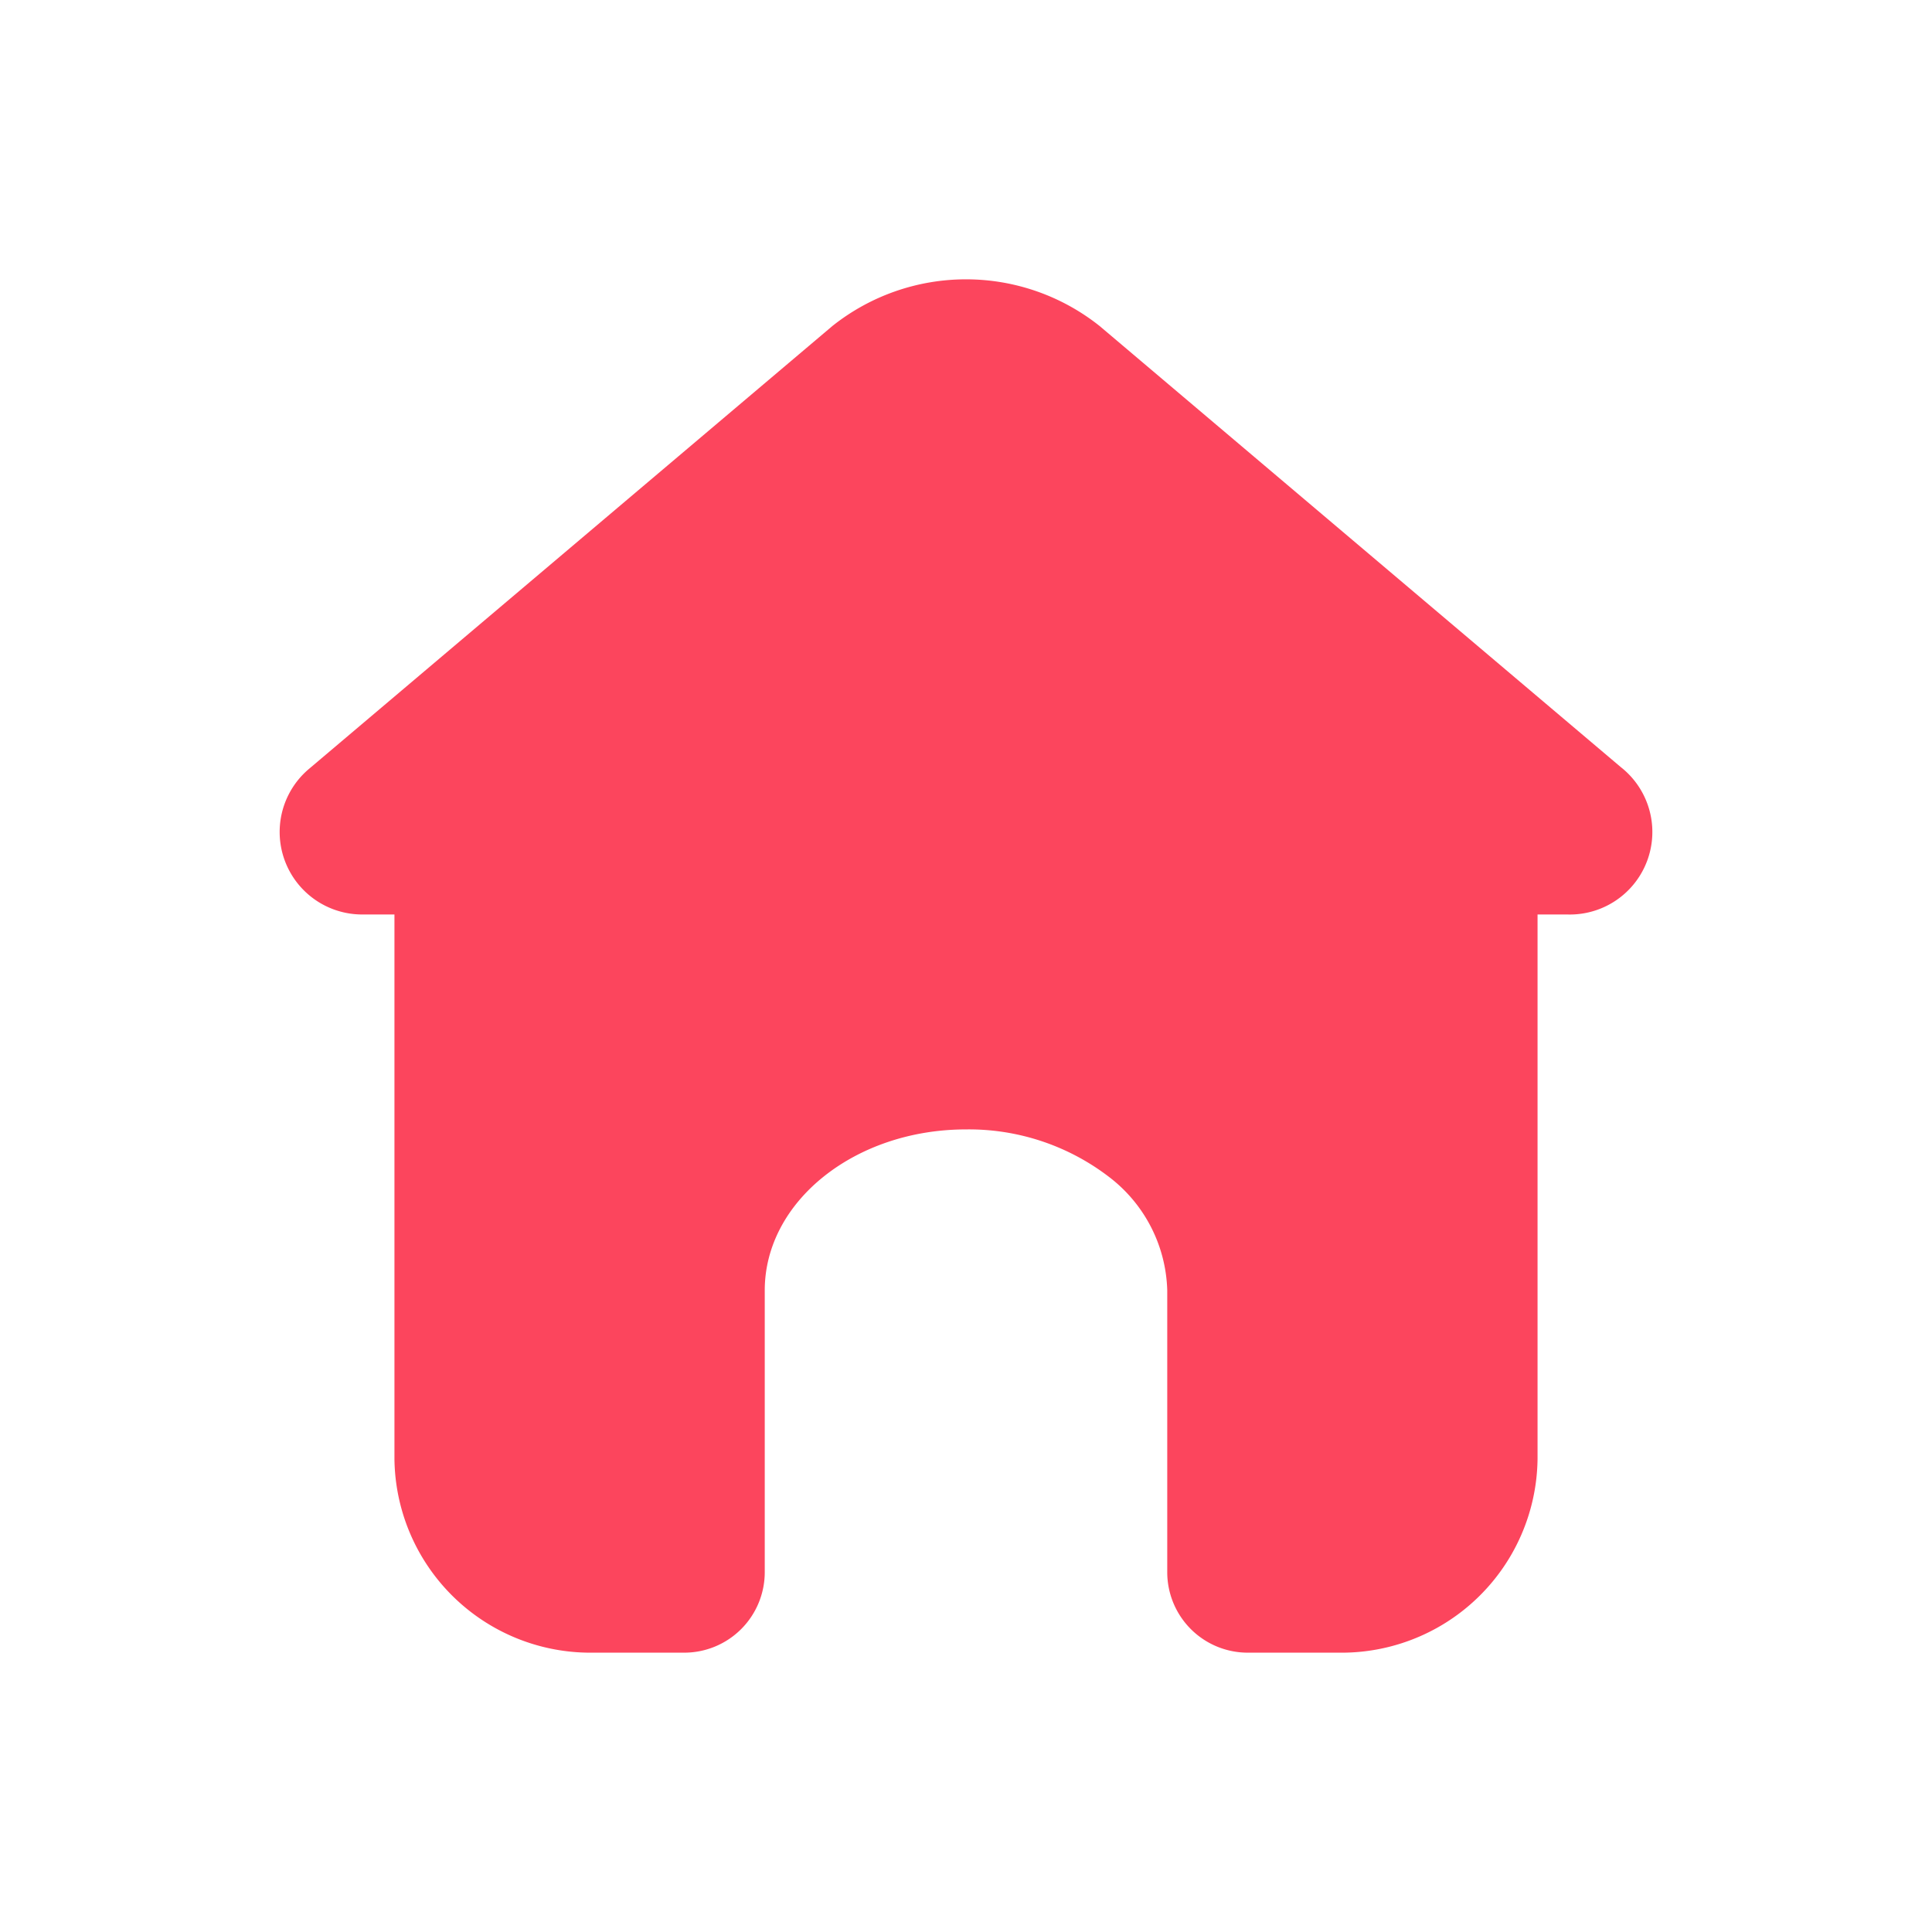
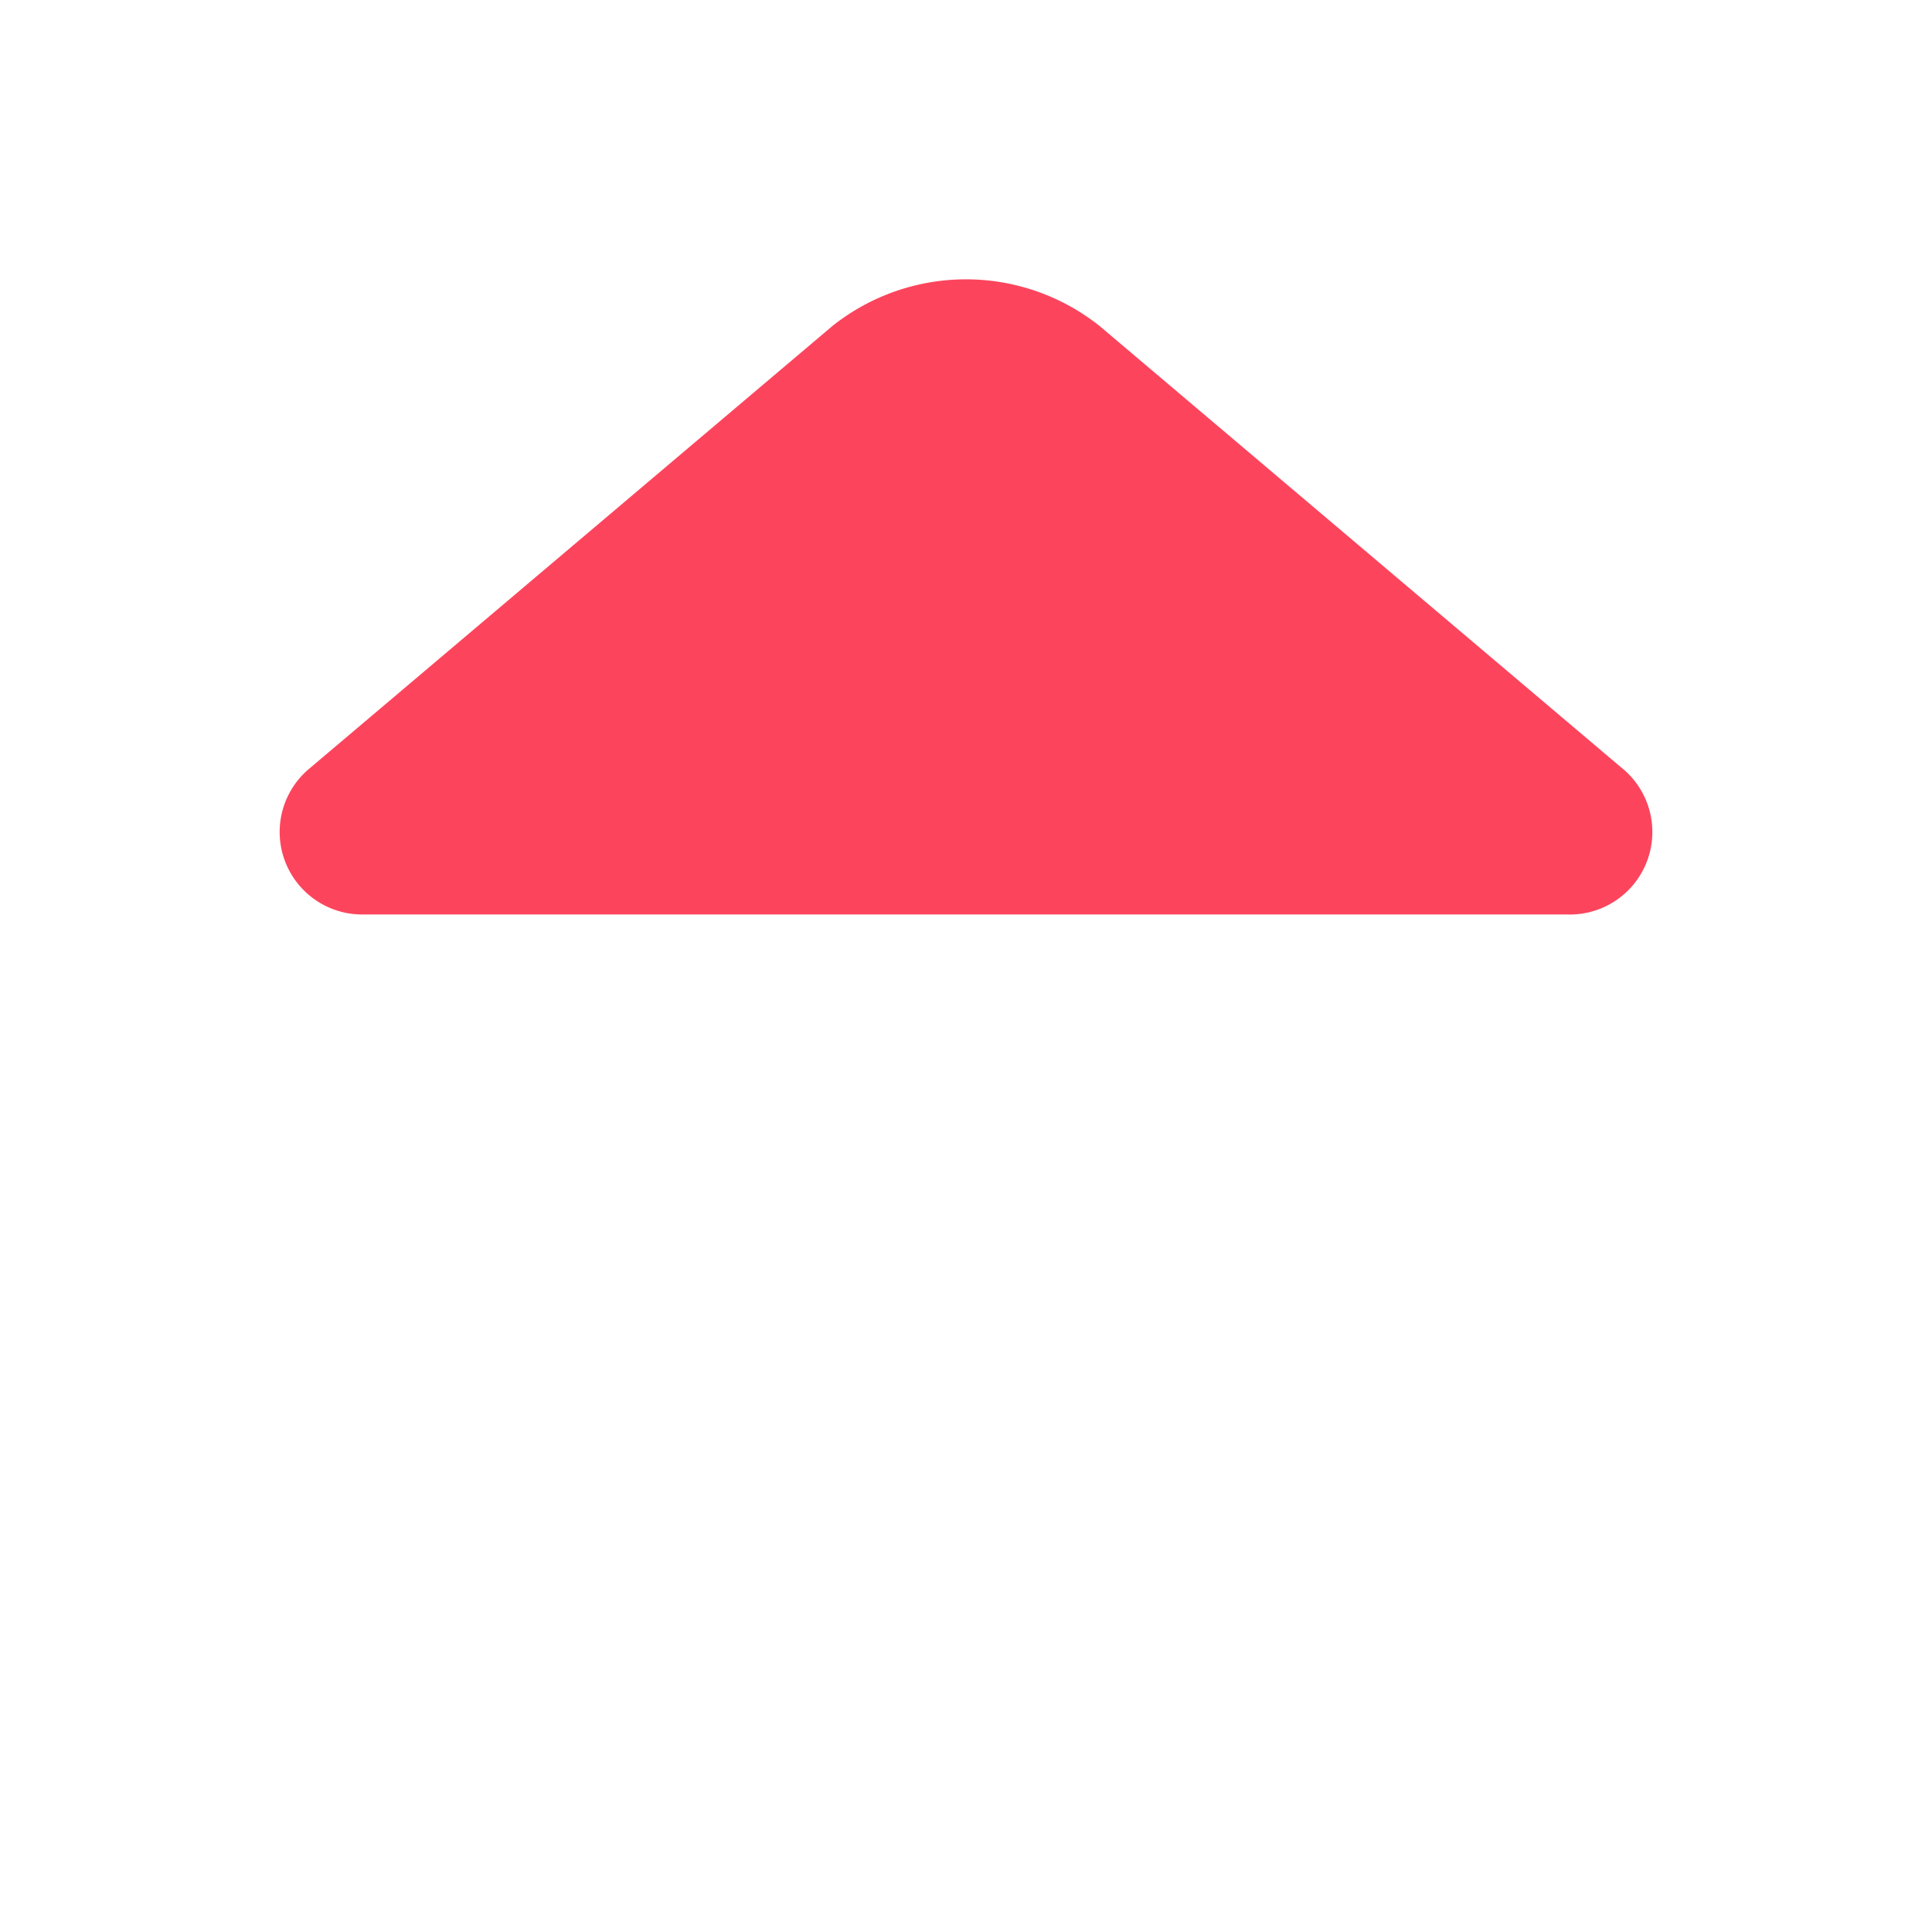
<svg xmlns="http://www.w3.org/2000/svg" t="1681821243329" class="icon" viewBox="0 0 1024 1024" version="1.1" p-id="23920" width="16" height="16">
  <path d="M859.093 406.613L582.827 172.8a113.707 113.707 0 0 0-141.653 0l-277.333 234.667a43.733 43.733 0 0 0 28.373 77.227h638.507a43.733 43.733 0 0 0 28.373-78.08z" fill="#FC455D" p-id="23921" />
-   <path d="M814.933 410.667v362.667a103.893 103.893 0 0 1-105.387 102.613H661.333a42.667 42.667 0 0 1-42.667-42.667v-149.333a78.293 78.293 0 0 0-31.147-60.373A122.027 122.027 0 0 0 512 598.613c-58.88 0-106.667 38.187-106.667 85.333v149.333a42.667 42.667 0 0 1-42.667 42.667h-48.213a103.893 103.893 0 0 1-105.387-102.613v-362.667z" fill="#FC455D" p-id="23922" />
</svg>